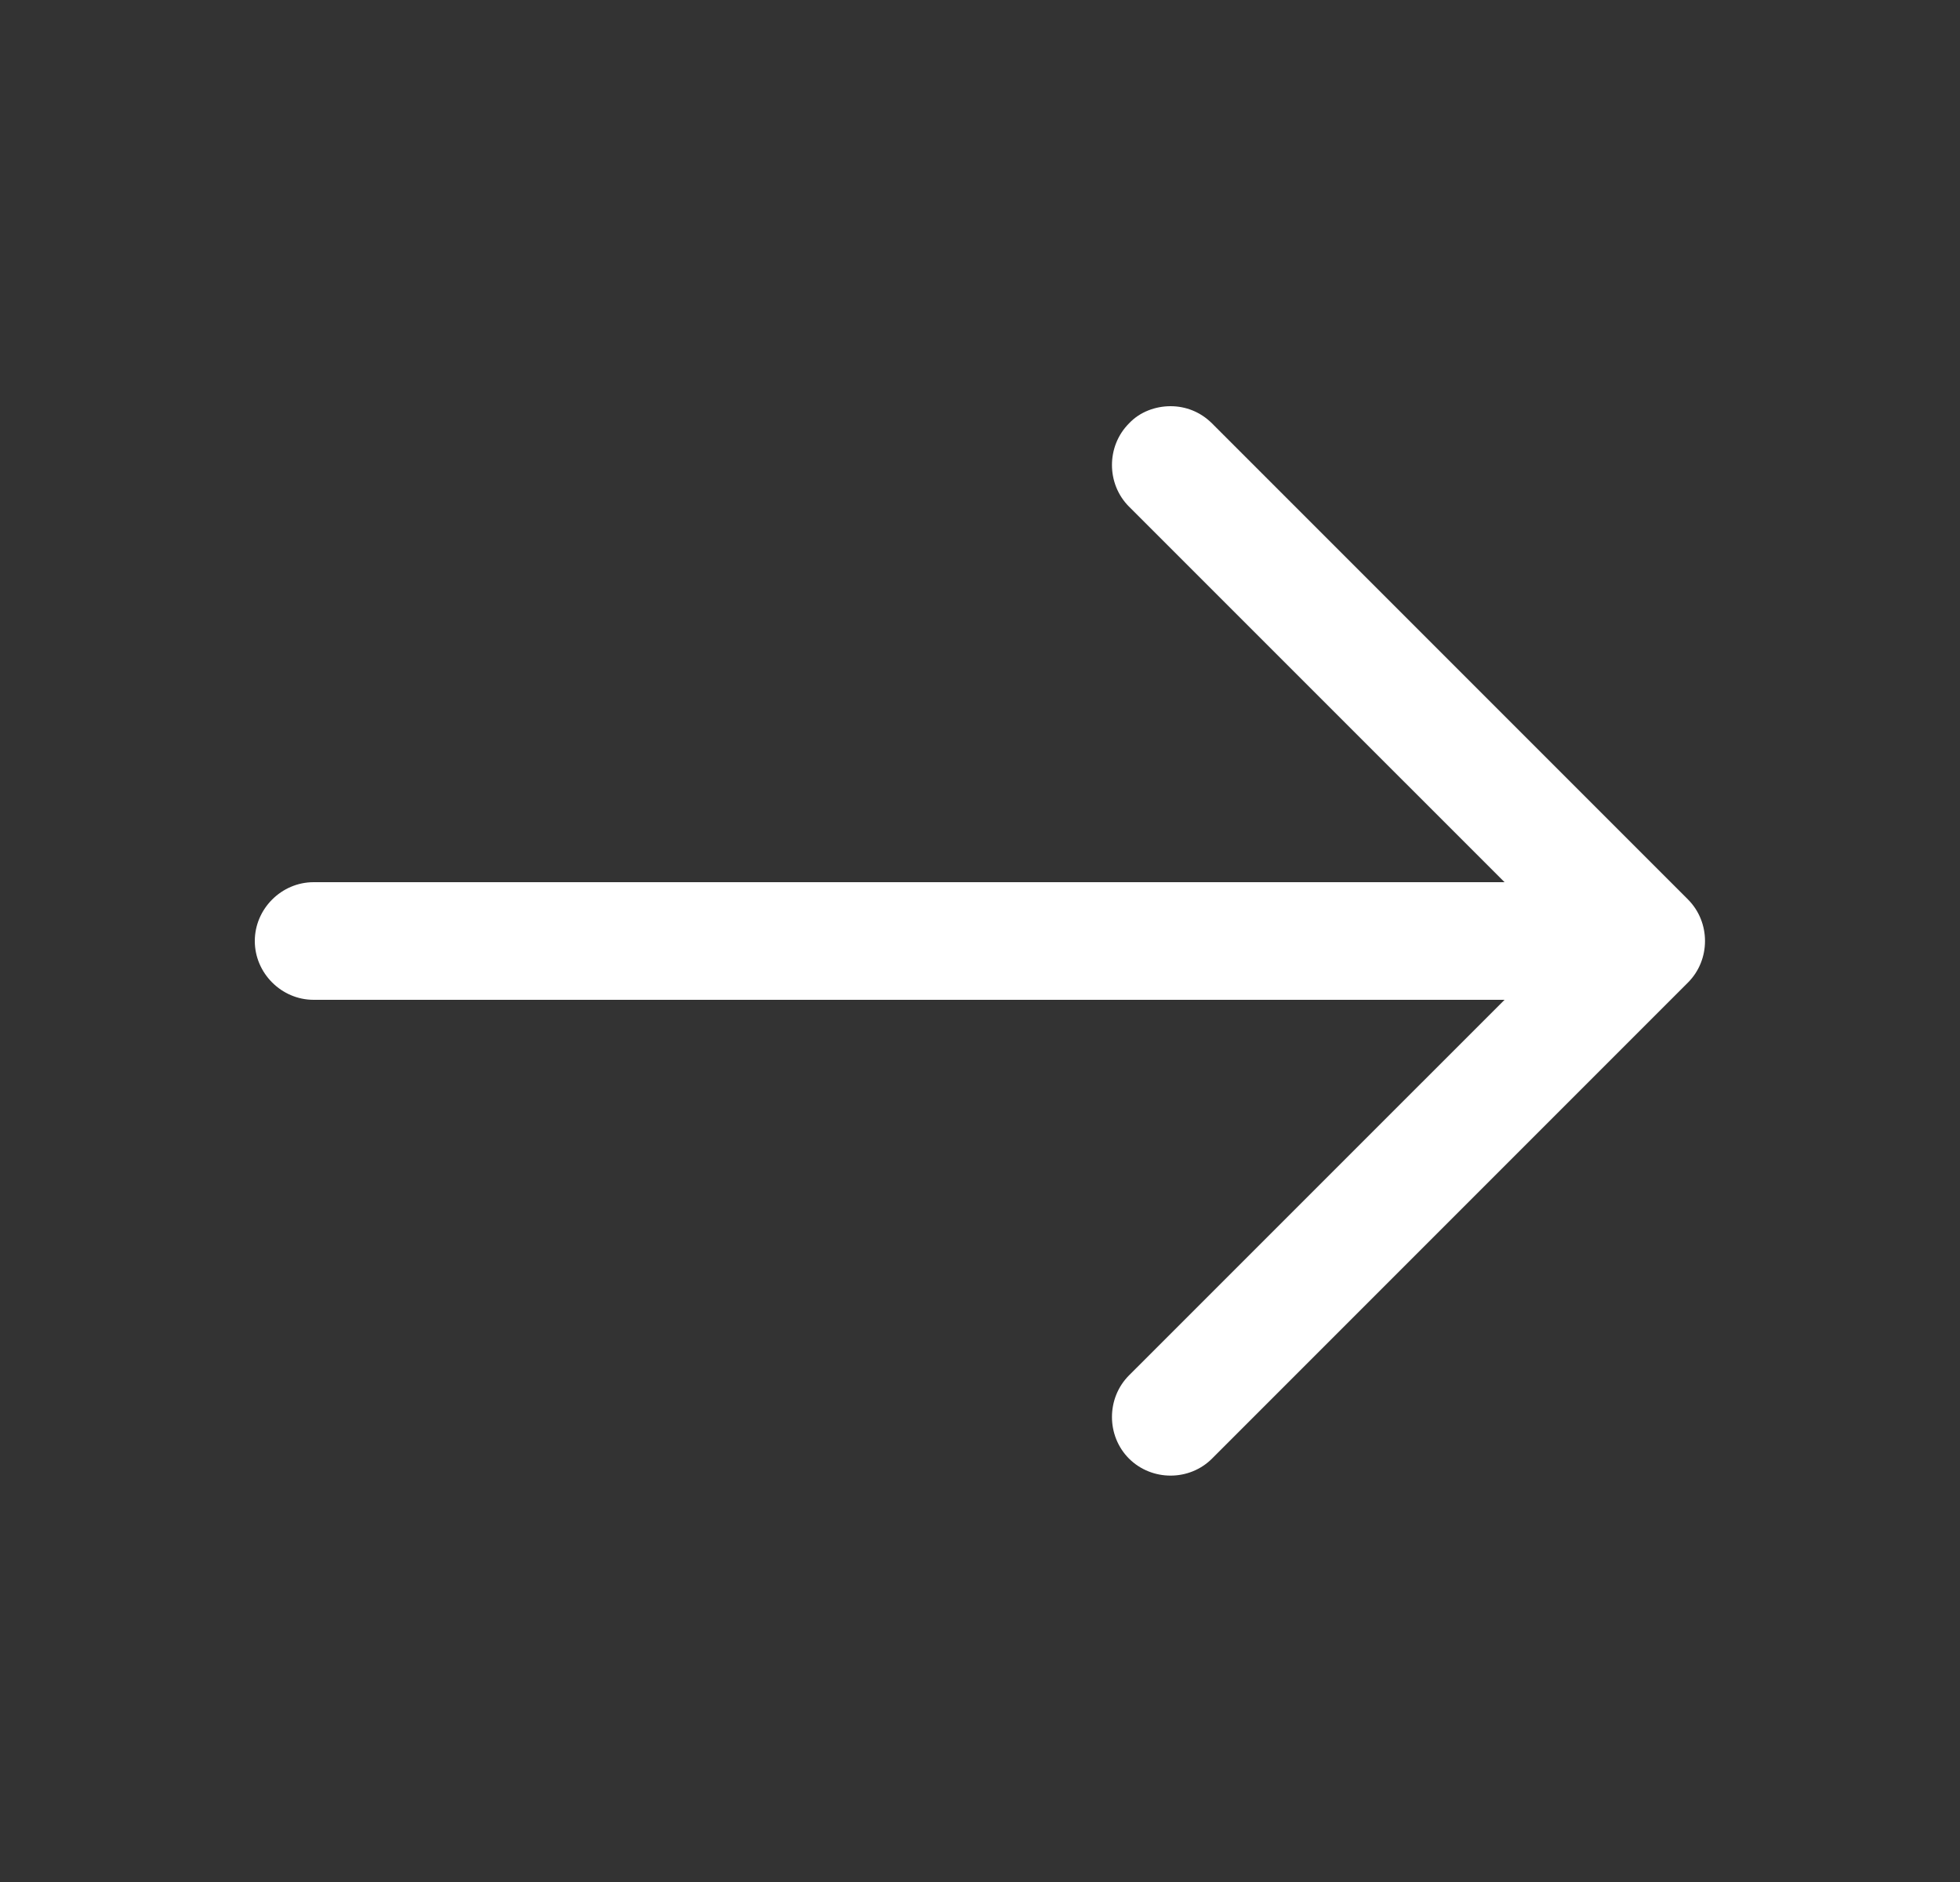
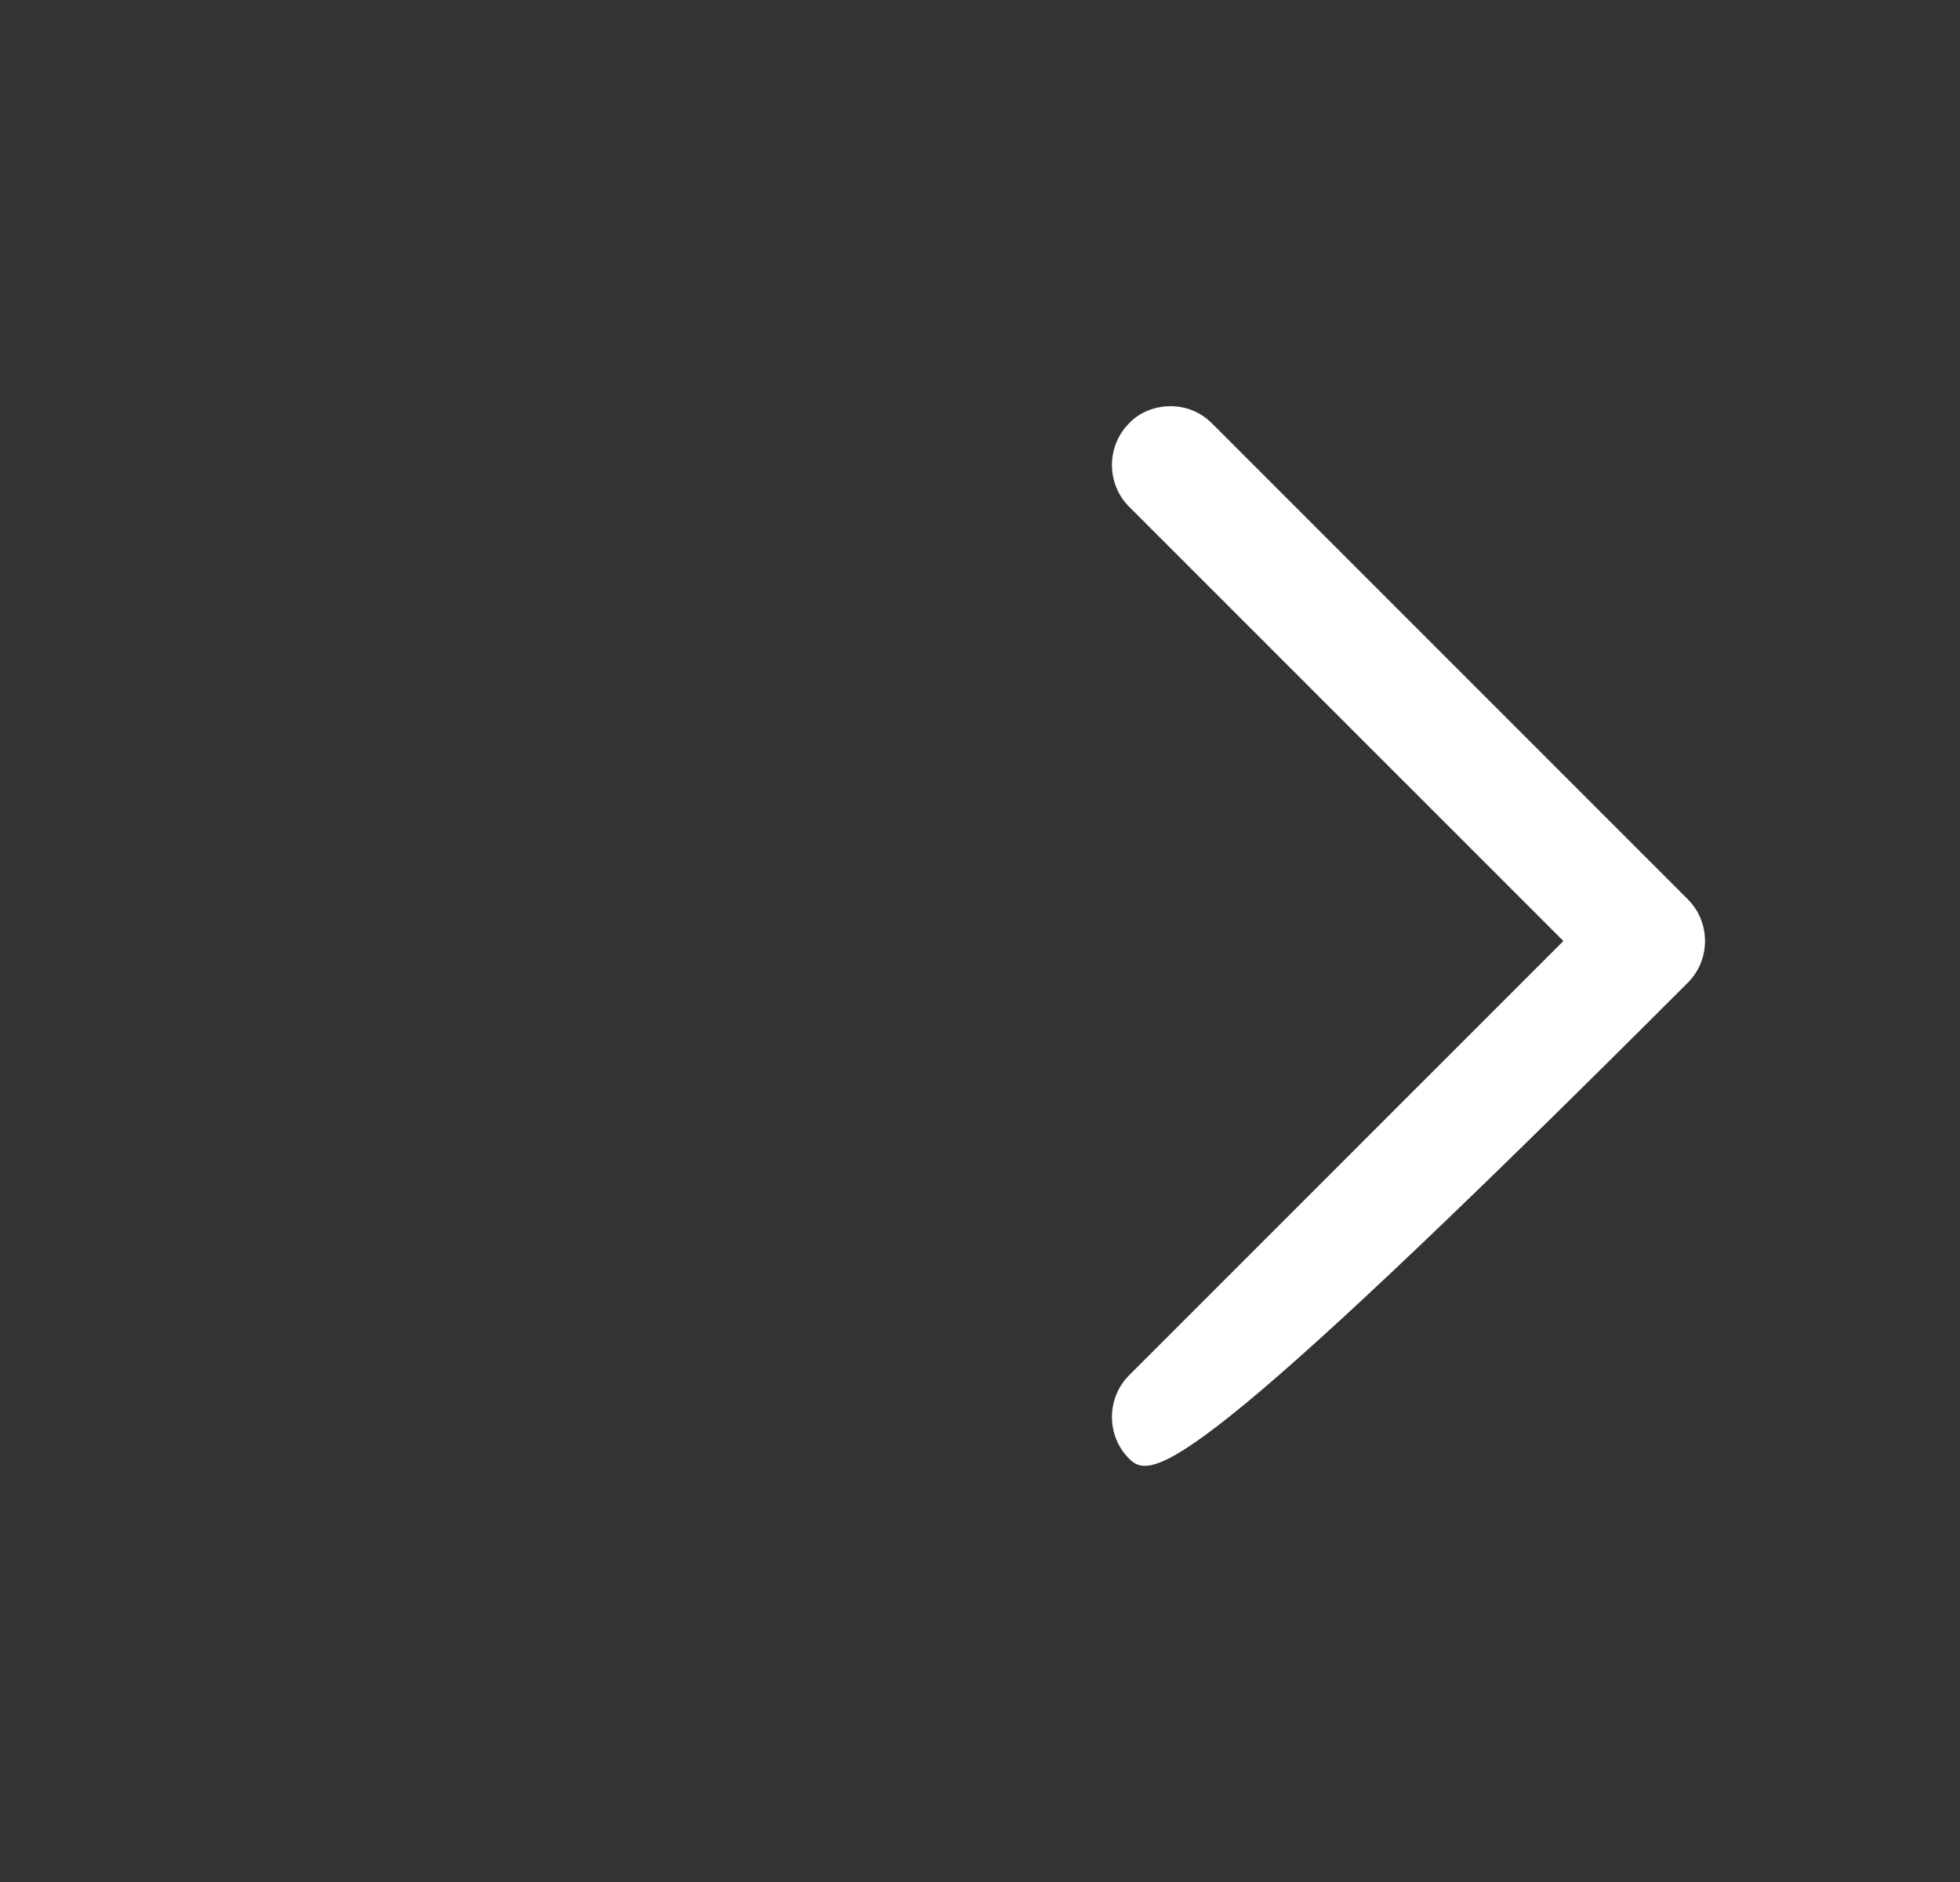
<svg xmlns="http://www.w3.org/2000/svg" width="25" height="24" viewBox="0 0 25 24" fill="none">
  <rect x="0" y="0" width="25" height="24" fill="#333333" stroke="none" />
-   <path d="M14.931 5.18C15.12 5.18 15.31 5.25 15.46 5.4L21.53 11.47C21.82 11.76 21.82 12.24 21.53 12.53L15.46 18.6C15.171 18.89 14.691 18.89 14.4 18.6C14.111 18.31 14.111 17.83 14.4 17.54L19.941 12L14.4 6.46C14.111 6.17 14.111 5.69 14.4 5.4C14.54 5.25 14.741 5.18 14.931 5.18Z" fill="white" />
-   <path d="M4 11.25L20.83 11.25C21.24 11.25 21.58 11.59 21.58 12C21.58 12.41 21.24 12.75 20.83 12.75L4 12.75C3.59 12.75 3.25 12.41 3.25 12C3.25 11.59 3.59 11.25 4 11.25Z" fill="white" />
+   <path d="M14.931 5.18C15.12 5.18 15.31 5.25 15.46 5.4L21.53 11.47C21.82 11.76 21.82 12.24 21.53 12.53C15.171 18.89 14.691 18.89 14.4 18.6C14.111 18.31 14.111 17.83 14.4 17.54L19.941 12L14.4 6.46C14.111 6.17 14.111 5.69 14.4 5.4C14.54 5.25 14.741 5.18 14.931 5.18Z" fill="white" />
</svg>